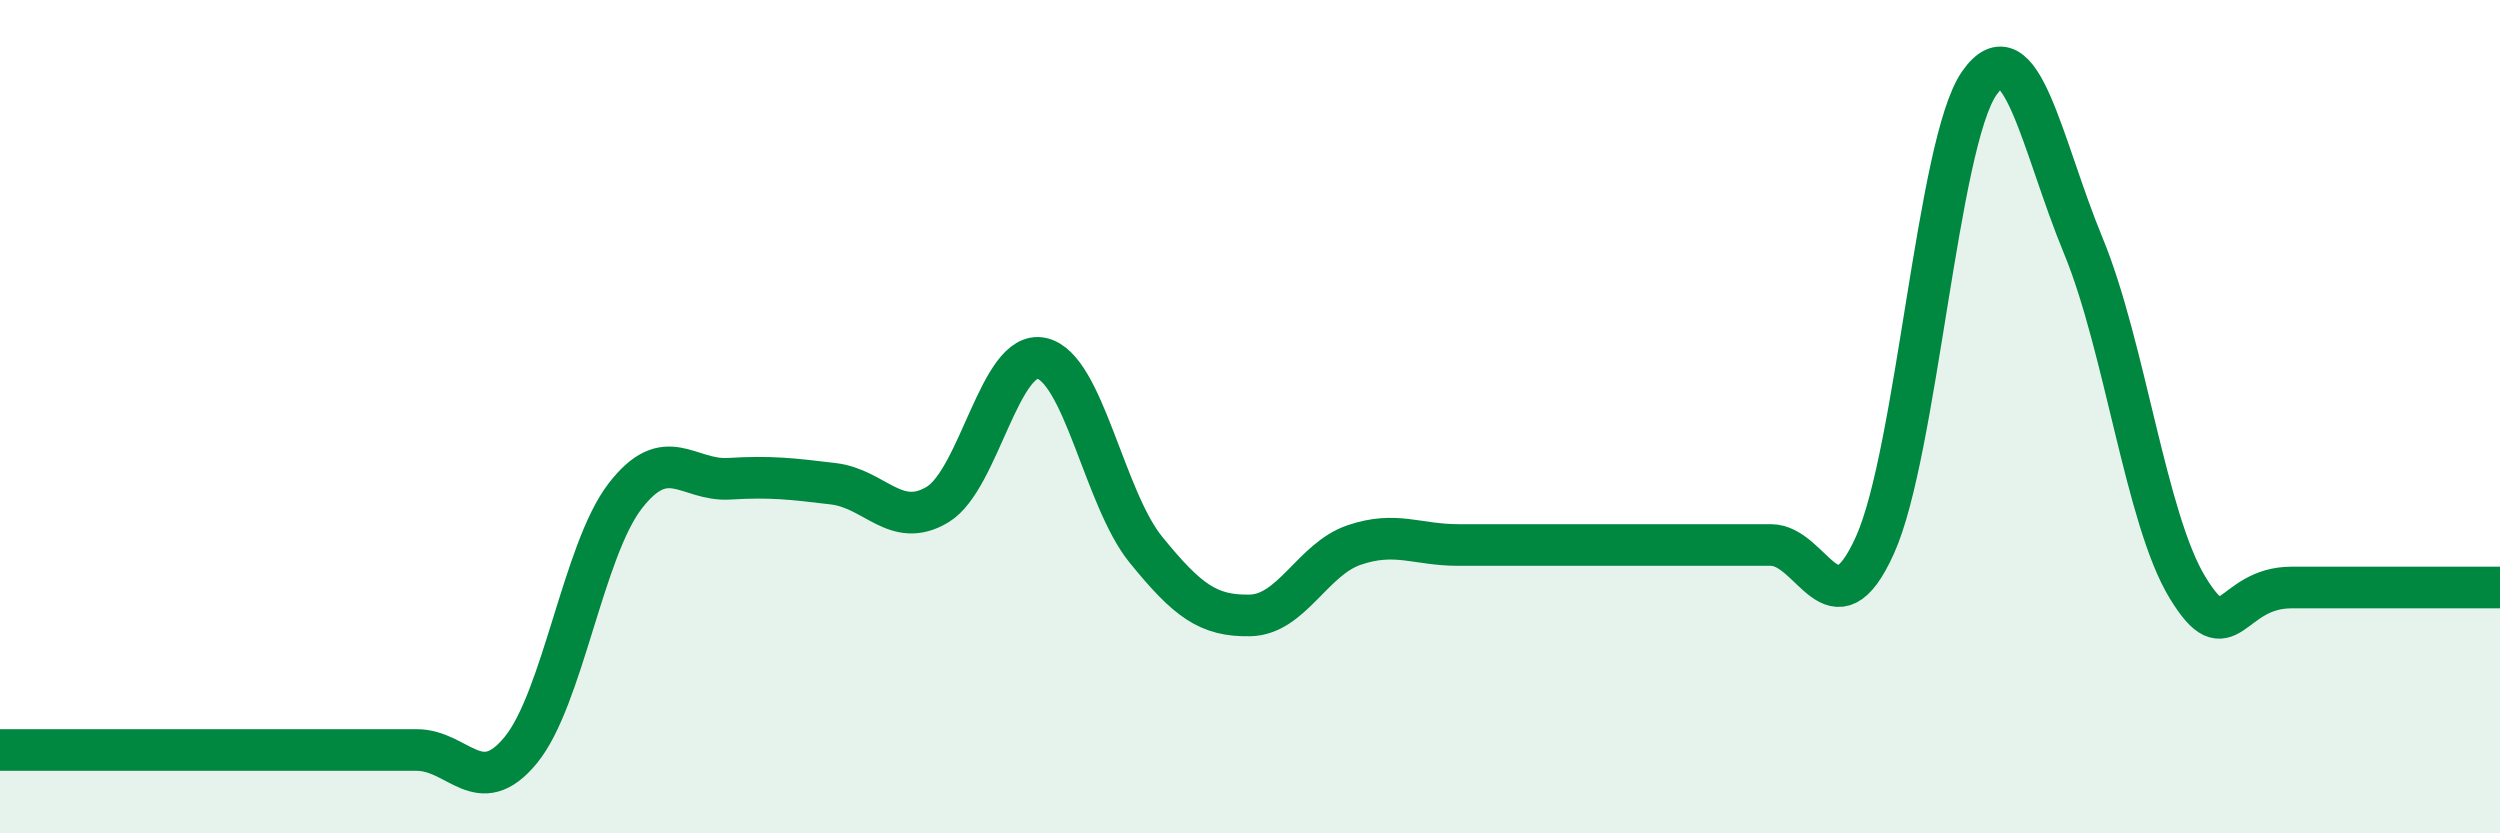
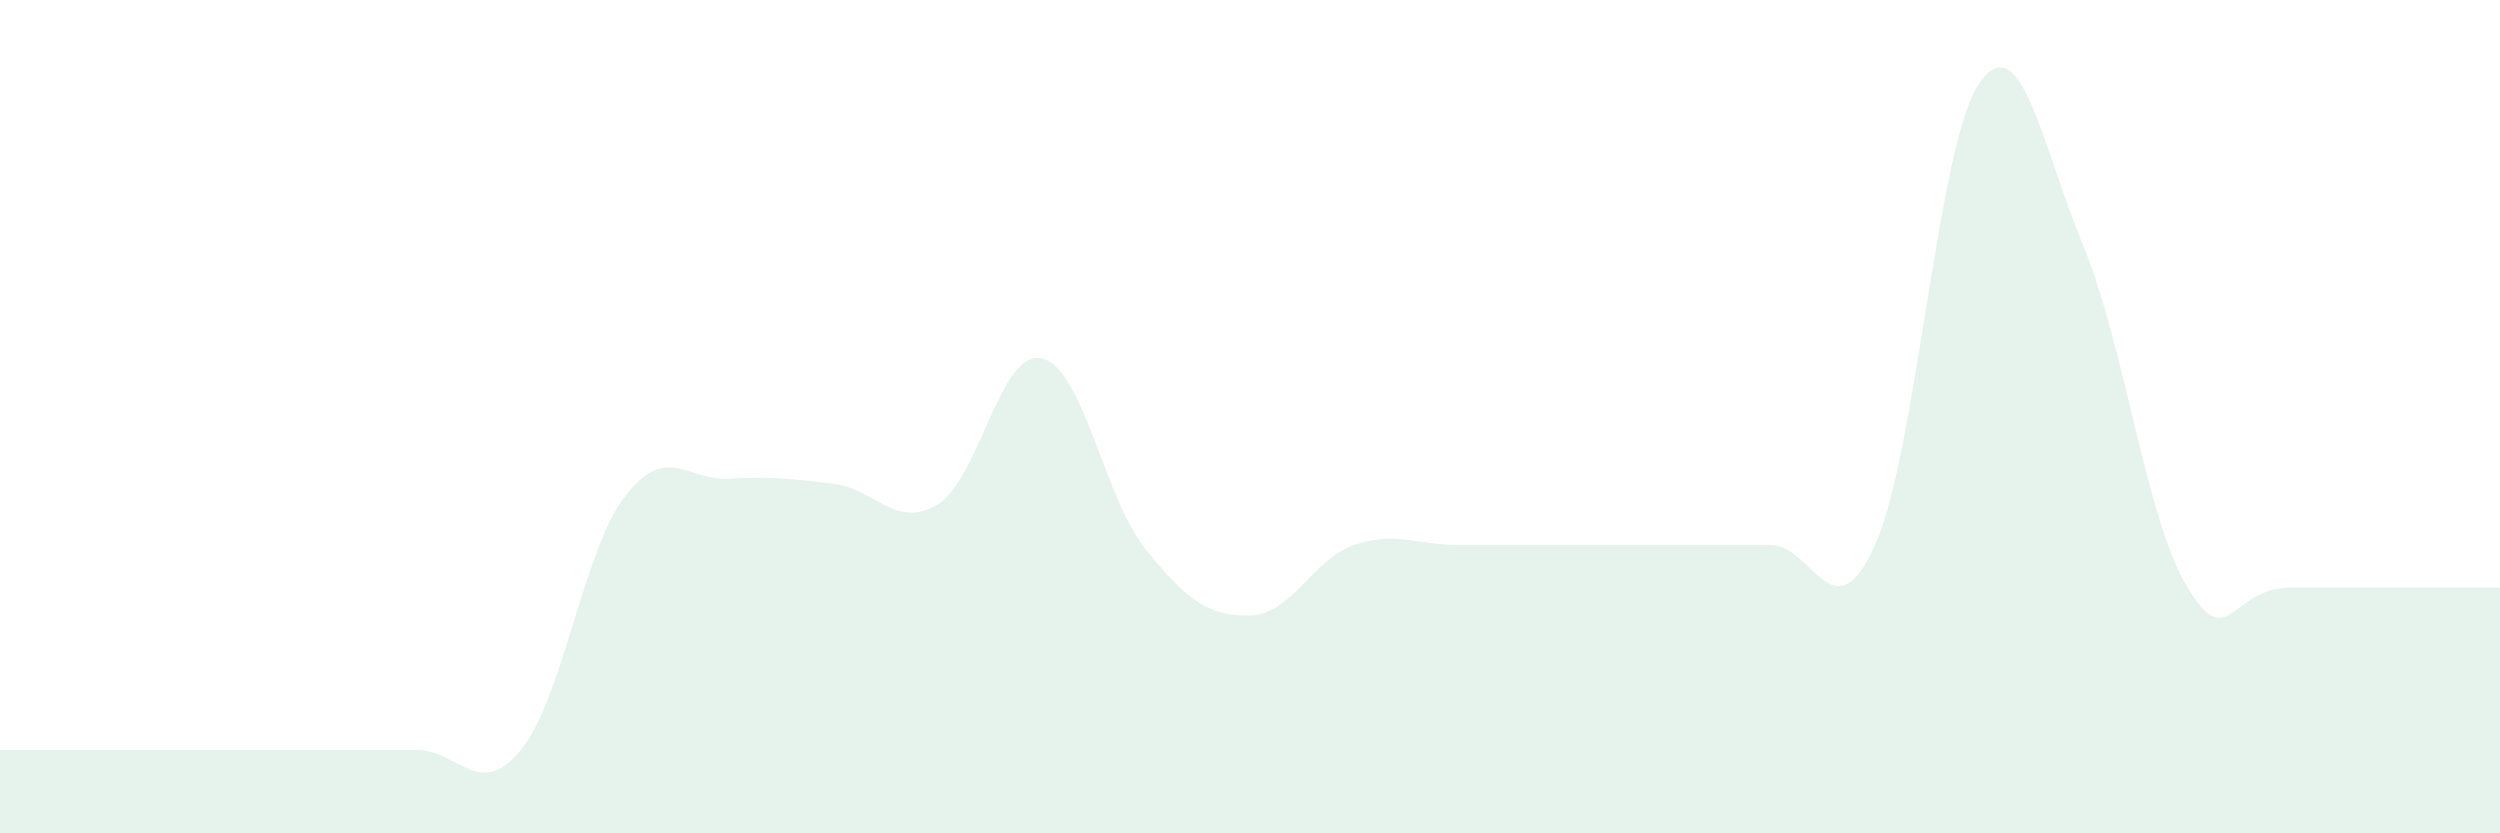
<svg xmlns="http://www.w3.org/2000/svg" width="60" height="20" viewBox="0 0 60 20">
  <path d="M 0,18 C 0.5,18 1.5,18 2.5,18 C 3.5,18 4,18 5,18 C 6,18 6.5,18 7.5,18 C 8.5,18 9,18 10,18 C 11,18 11.5,19.22 12.5,18 C 13.5,16.78 14,13.21 15,11.91 C 16,10.61 16.5,11.55 17.5,11.49 C 18.5,11.43 19,11.49 20,11.61 C 21,11.73 21.5,12.71 22.5,12.11 C 23.5,11.51 24,8.38 25,8.6 C 26,8.82 26.5,11.96 27.5,13.19 C 28.5,14.42 29,14.79 30,14.77 C 31,14.75 31.5,13.42 32.5,13.08 C 33.5,12.74 34,13.08 35,13.08 C 36,13.08 36.5,13.08 37.5,13.08 C 38.5,13.08 39,13.08 40,13.08 C 41,13.08 41.5,13.08 42.5,13.08 C 43.5,13.08 44,15.3 45,13.08 C 46,10.86 46.5,3.44 47.5,2 C 48.5,0.56 49,3.48 50,5.9 C 51,8.32 51.5,12.46 52.5,14.1 C 53.5,15.74 53.5,14.1 55,14.1 C 56.5,14.1 59,14.1 60,14.1L60 20L0 20Z" fill="#008740" opacity="0.1" stroke-linecap="round" stroke-linejoin="round" />
-   <path d="M 0,18 C 0.5,18 1.5,18 2.5,18 C 3.5,18 4,18 5,18 C 6,18 6.5,18 7.5,18 C 8.5,18 9,18 10,18 C 11,18 11.5,19.22 12.5,18 C 13.5,16.78 14,13.21 15,11.91 C 16,10.61 16.5,11.55 17.5,11.49 C 18.5,11.43 19,11.49 20,11.61 C 21,11.73 21.5,12.71 22.5,12.11 C 23.5,11.51 24,8.38 25,8.6 C 26,8.82 26.5,11.96 27.5,13.19 C 28.5,14.42 29,14.79 30,14.77 C 31,14.75 31.5,13.42 32.5,13.08 C 33.5,12.74 34,13.08 35,13.08 C 36,13.08 36.5,13.08 37.5,13.08 C 38.5,13.08 39,13.08 40,13.08 C 41,13.08 41.5,13.08 42.5,13.08 C 43.5,13.08 44,15.3 45,13.08 C 46,10.86 46.5,3.44 47.5,2 C 48.5,0.56 49,3.48 50,5.9 C 51,8.32 51.5,12.46 52.5,14.1 C 53.5,15.74 53.5,14.1 55,14.1 C 56.5,14.1 59,14.1 60,14.1" stroke="#008740" stroke-width="1" fill="none" stroke-linecap="round" stroke-linejoin="round" />
</svg>